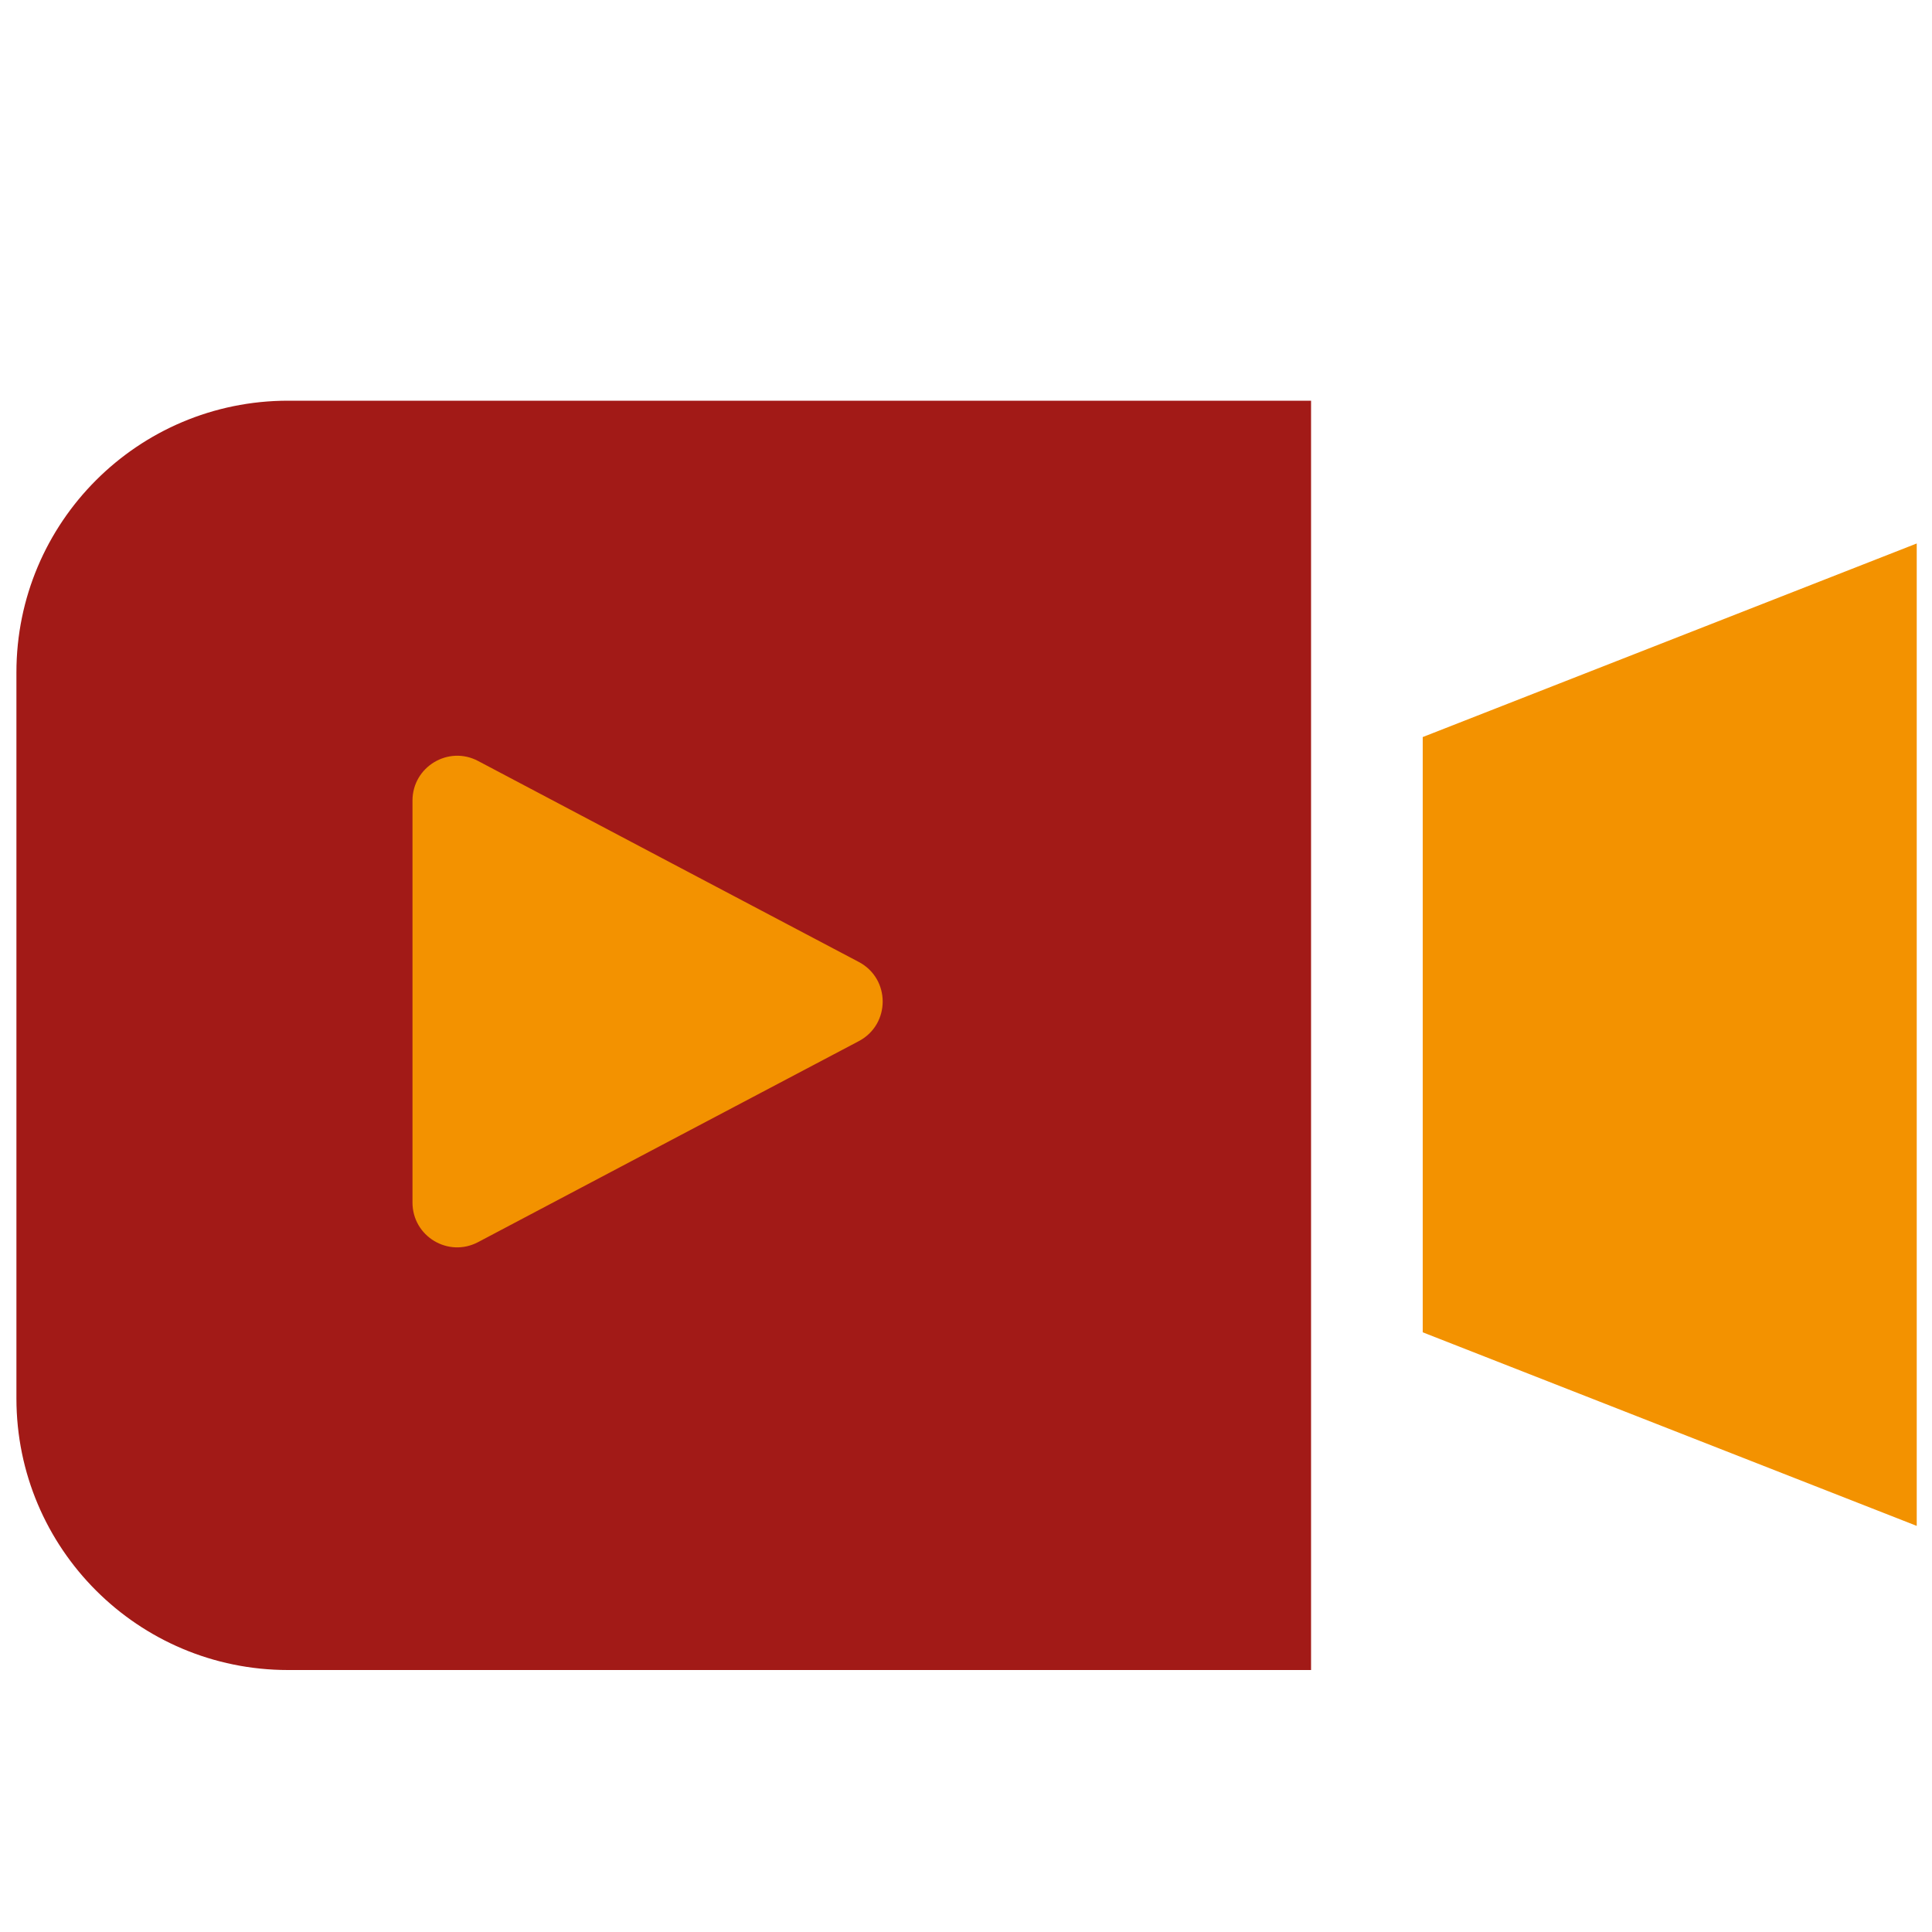
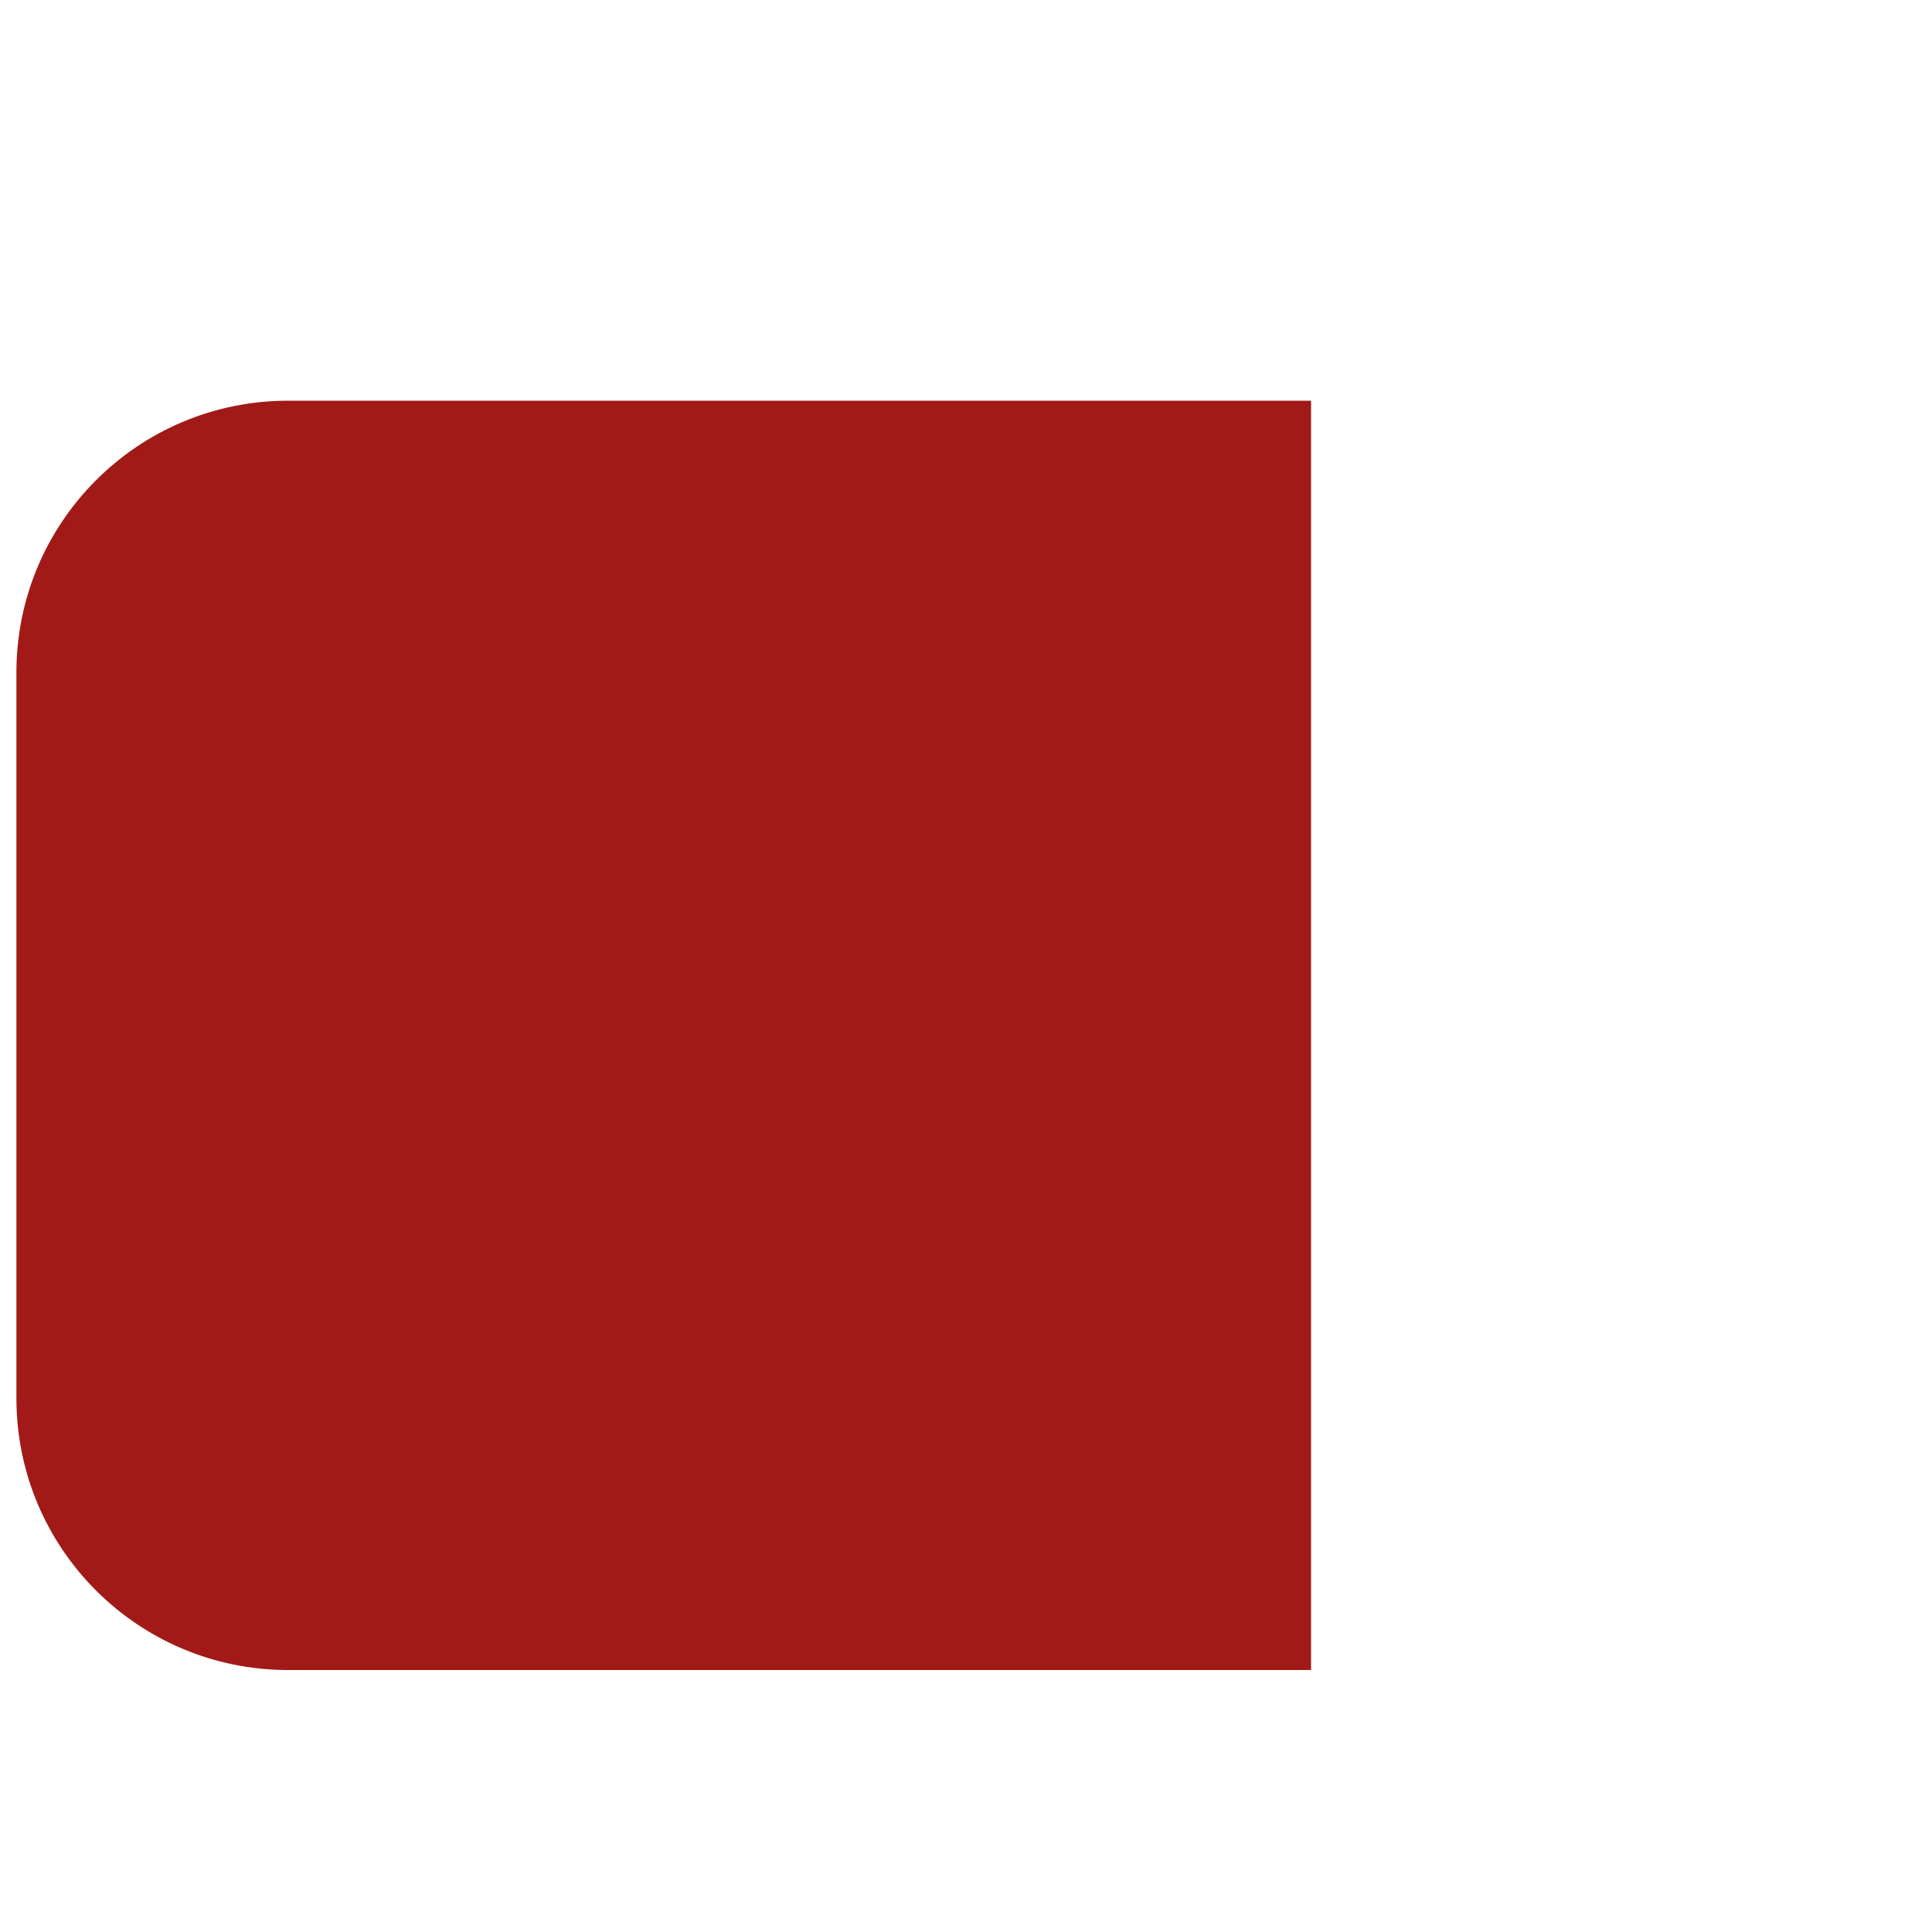
<svg xmlns="http://www.w3.org/2000/svg" id="Calque_1" x="0px" y="0px" viewBox="0 0 100 100" style="enable-background:new 0 0 100 100;" xml:space="preserve">
  <style type="text/css">	.st0{fill:#F39200;}	.st1{fill:#F7A941;}	.st2{fill:#A21A17;}	.st3{fill:#FFFFFF;}</style>
  <path class="st2" d="M67.85,86.44H14.91c-7.76,0-14.06-6.29-14.06-14.06V34.8c0-7.76,6.29-14.06,14.06-14.06h52.95V86.44z" />
-   <polygon class="st0" points="73.64,38.15 73.64,68.96 99.21,78.98 99.21,53.55 99.21,28.13 " />
-   <path class="st0" d="M21.35,51.83V41.44c0-1.75,1.86-2.87,3.4-2.05l10.09,5.33l9.61,5.07c1.65,0.87,1.65,3.23,0,4.1l-9.61,5.07 l-10.09,5.33c-1.55,0.82-3.4-0.3-3.4-2.05V51.83z" />
</svg>